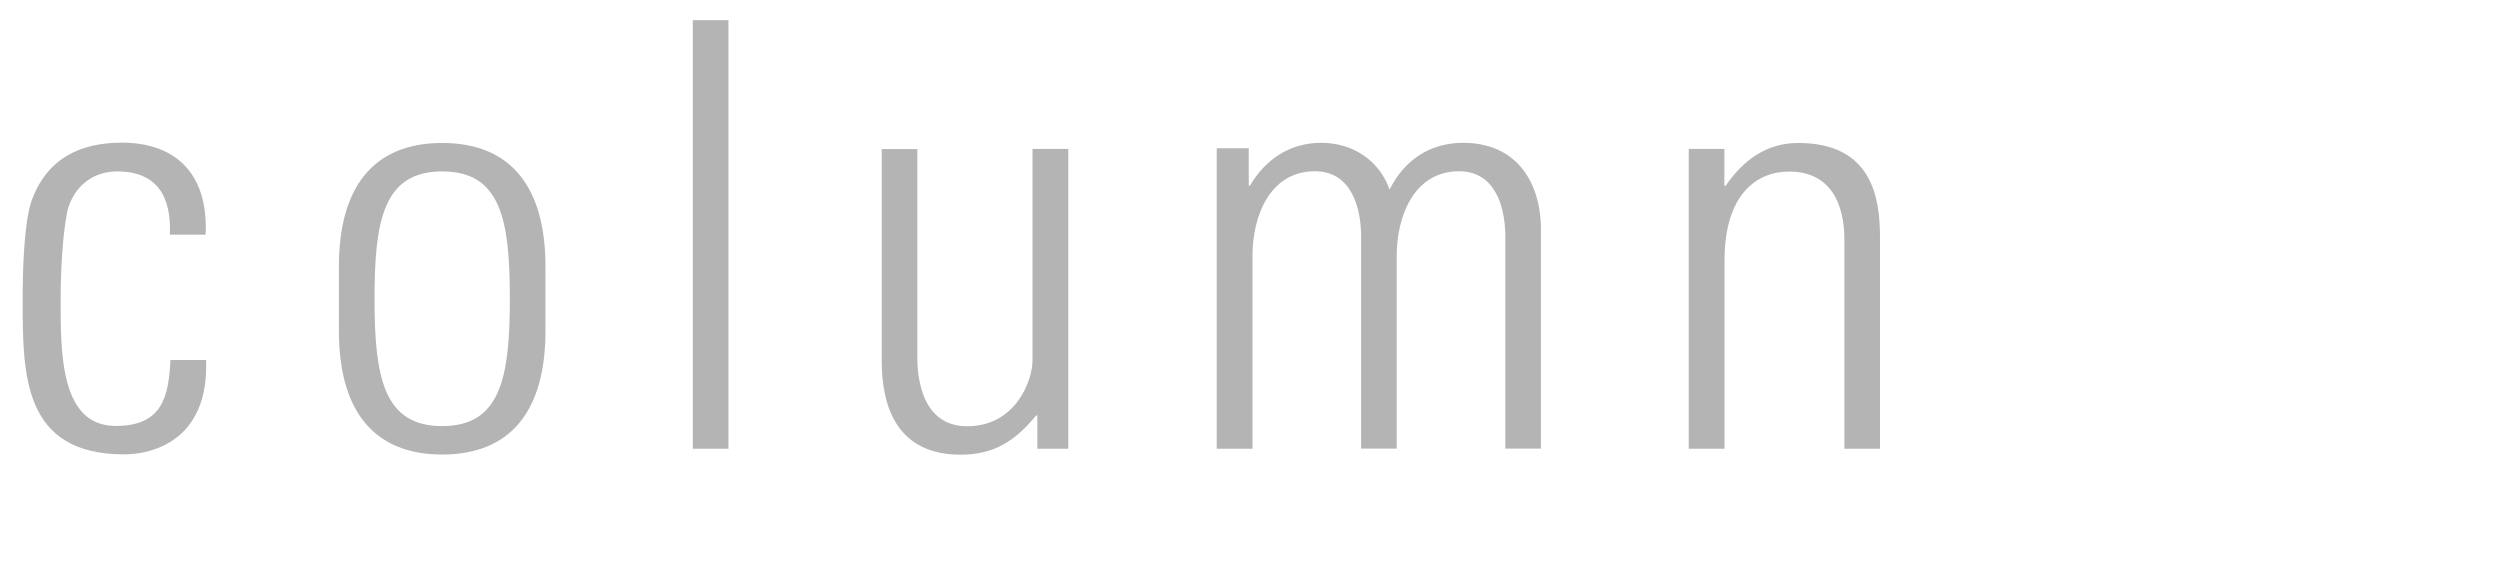
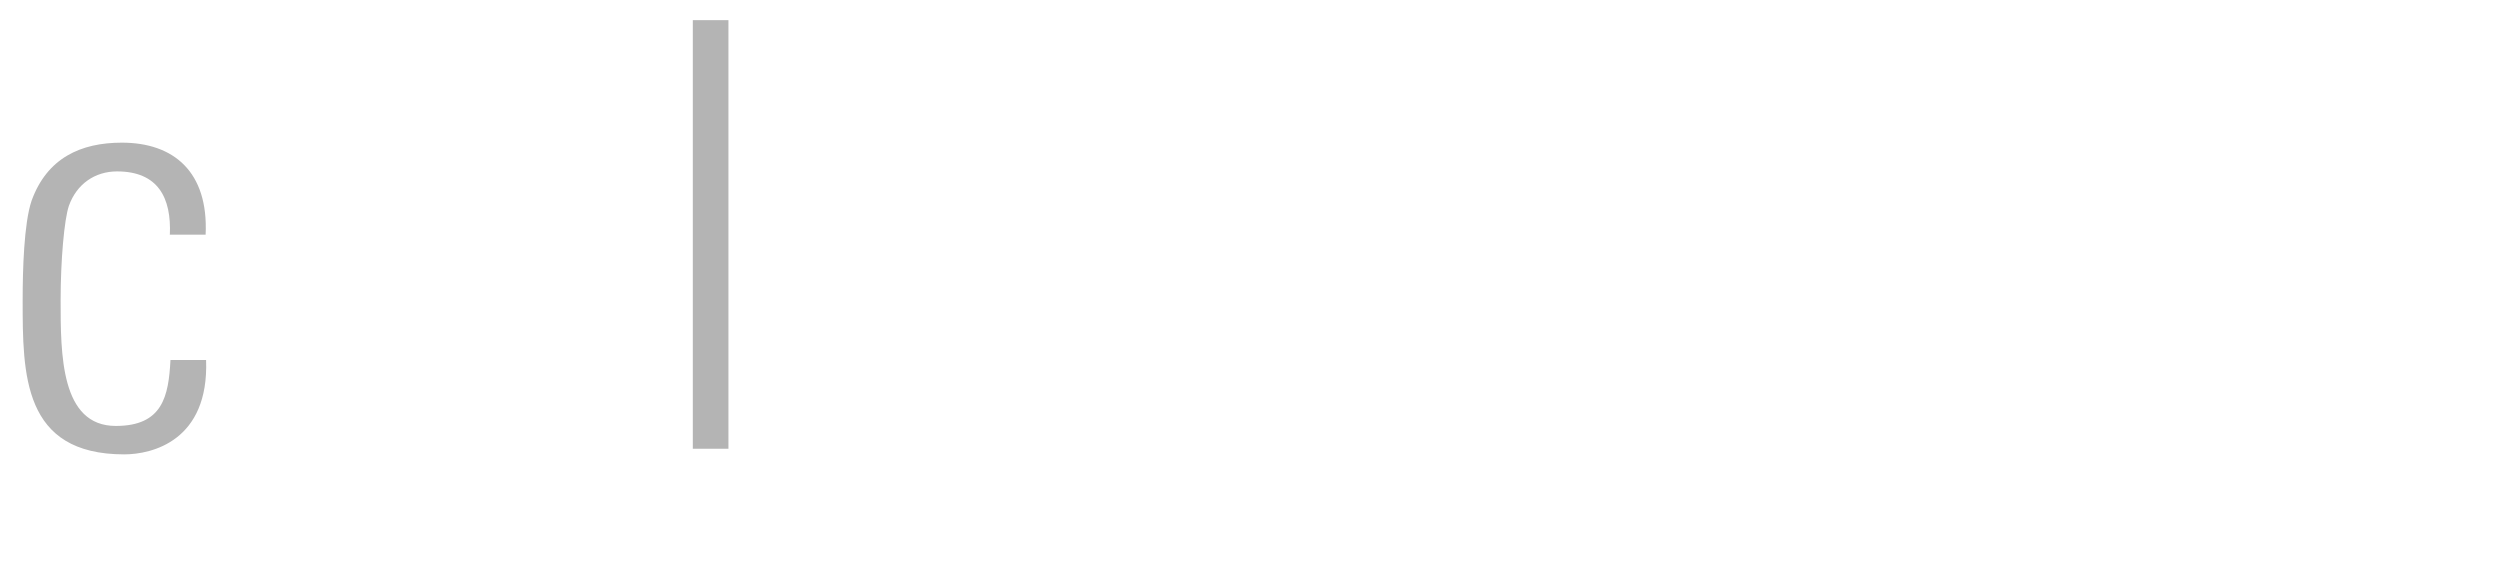
<svg xmlns="http://www.w3.org/2000/svg" id="logo" width="160" height="36" viewBox="0 0 160 36">
  <defs>
    <style>.cls-1{fill:#b4b4b4;}</style>
  </defs>
  <path class="cls-1" d="m10.87,15.04c.11-2.39-.76-4.07-3.38-4.07-1.41,0-2.58.8-3.08,2.2-.3.87-.53,3.5-.53,6.04,0,3.46,0,8.05,3.53,8.05,3,0,3.38-1.9,3.5-4.22h2.28c.19,5.17-3.46,6.04-5.24,6.04-6.5,0-6.5-5.13-6.5-9.88,0-1.9.08-4.9.57-6.35.99-2.74,3.15-3.72,5.78-3.72,3.31,0,5.55,1.86,5.36,5.89h-2.28Z" />
-   <path class="cls-1" d="m21.69,21.19v-4.14c0-4.98,2.13-7.9,6.61-7.9s6.61,2.93,6.61,7.9v4.14c0,4.98-2.13,7.9-6.61,7.9s-6.61-2.93-6.61-7.9Zm2.28-2.09c0,5.02.57,8.17,4.33,8.17s4.33-3.15,4.33-8.17-.57-8.13-4.33-8.13-4.33,3.15-4.33,8.13Z" />
  <path class="cls-1" d="m44.34,28.72V1.29h2.28v27.43h-2.28Z" />
-   <path class="cls-1" d="m68.37,9.53v19.19h-1.98v-2.13h-.08c-1.33,1.63-2.7,2.51-4.83,2.51-3.95,0-5.05-2.89-5.05-6v-13.56h2.28v13.18c0,.53-.11,4.56,3.19,4.56,3.08,0,4.18-2.89,4.18-4.22v-13.53h2.28Z" />
-   <path class="cls-1" d="m80.15,28.72h-2.28V9.49h2.05v2.39h.08c.91-1.56,2.43-2.74,4.56-2.74,1.98,0,3.72,1.1,4.37,3,.95-1.9,2.58-3,4.71-3,3.19,0,4.86,2.2,4.98,5.28v14.29h-2.28v-13.72c-.04-1.9-.72-4.03-2.96-4.03-2.89,0-3.99,2.89-3.99,5.4v12.35h-2.28v-13.72c-.04-1.9-.72-4.03-2.96-4.03-2.89,0-3.99,2.89-3.99,5.4v12.35Z" />
-   <path class="cls-1" d="m110.36,28.72h-2.28V9.53h2.28v2.36h.08c1.1-1.6,2.58-2.74,4.64-2.74,4.75,0,5.24,3.53,5.24,6.04v13.53h-2.28v-13.41c0-2.24-.87-4.33-3.53-4.33-2.05,0-4.14,1.41-4.14,5.7v12.04Z" />
</svg>